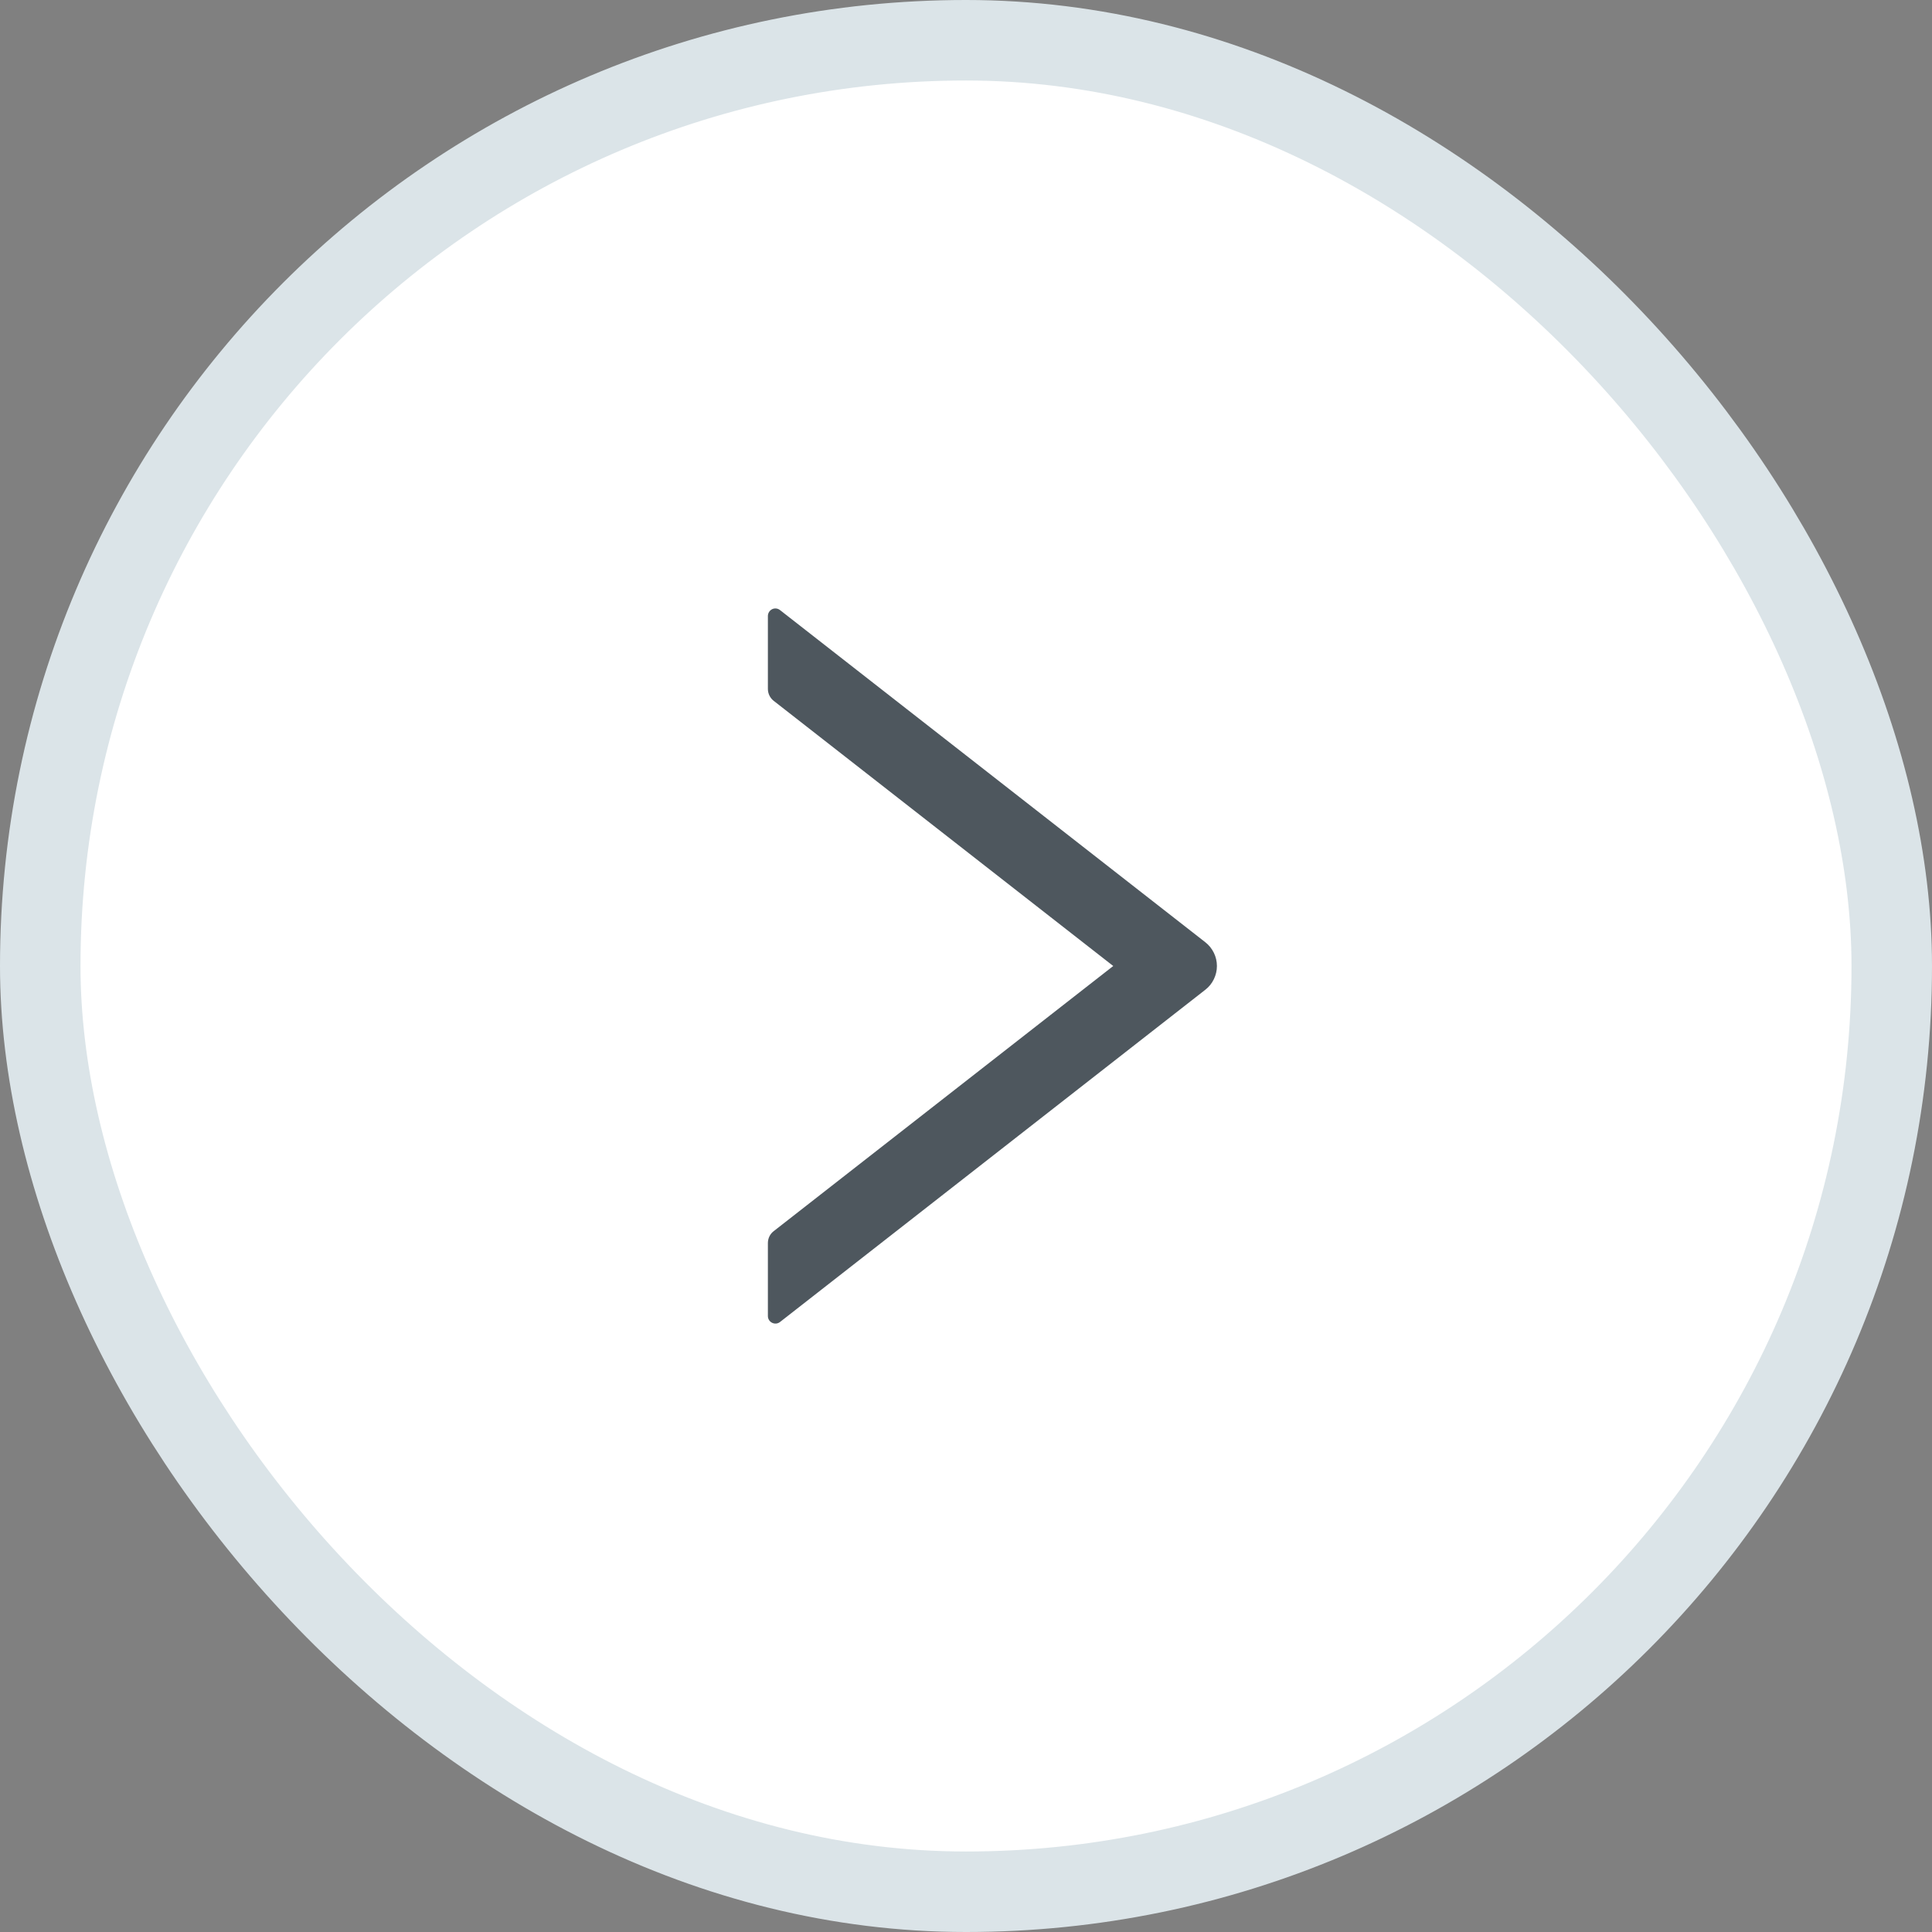
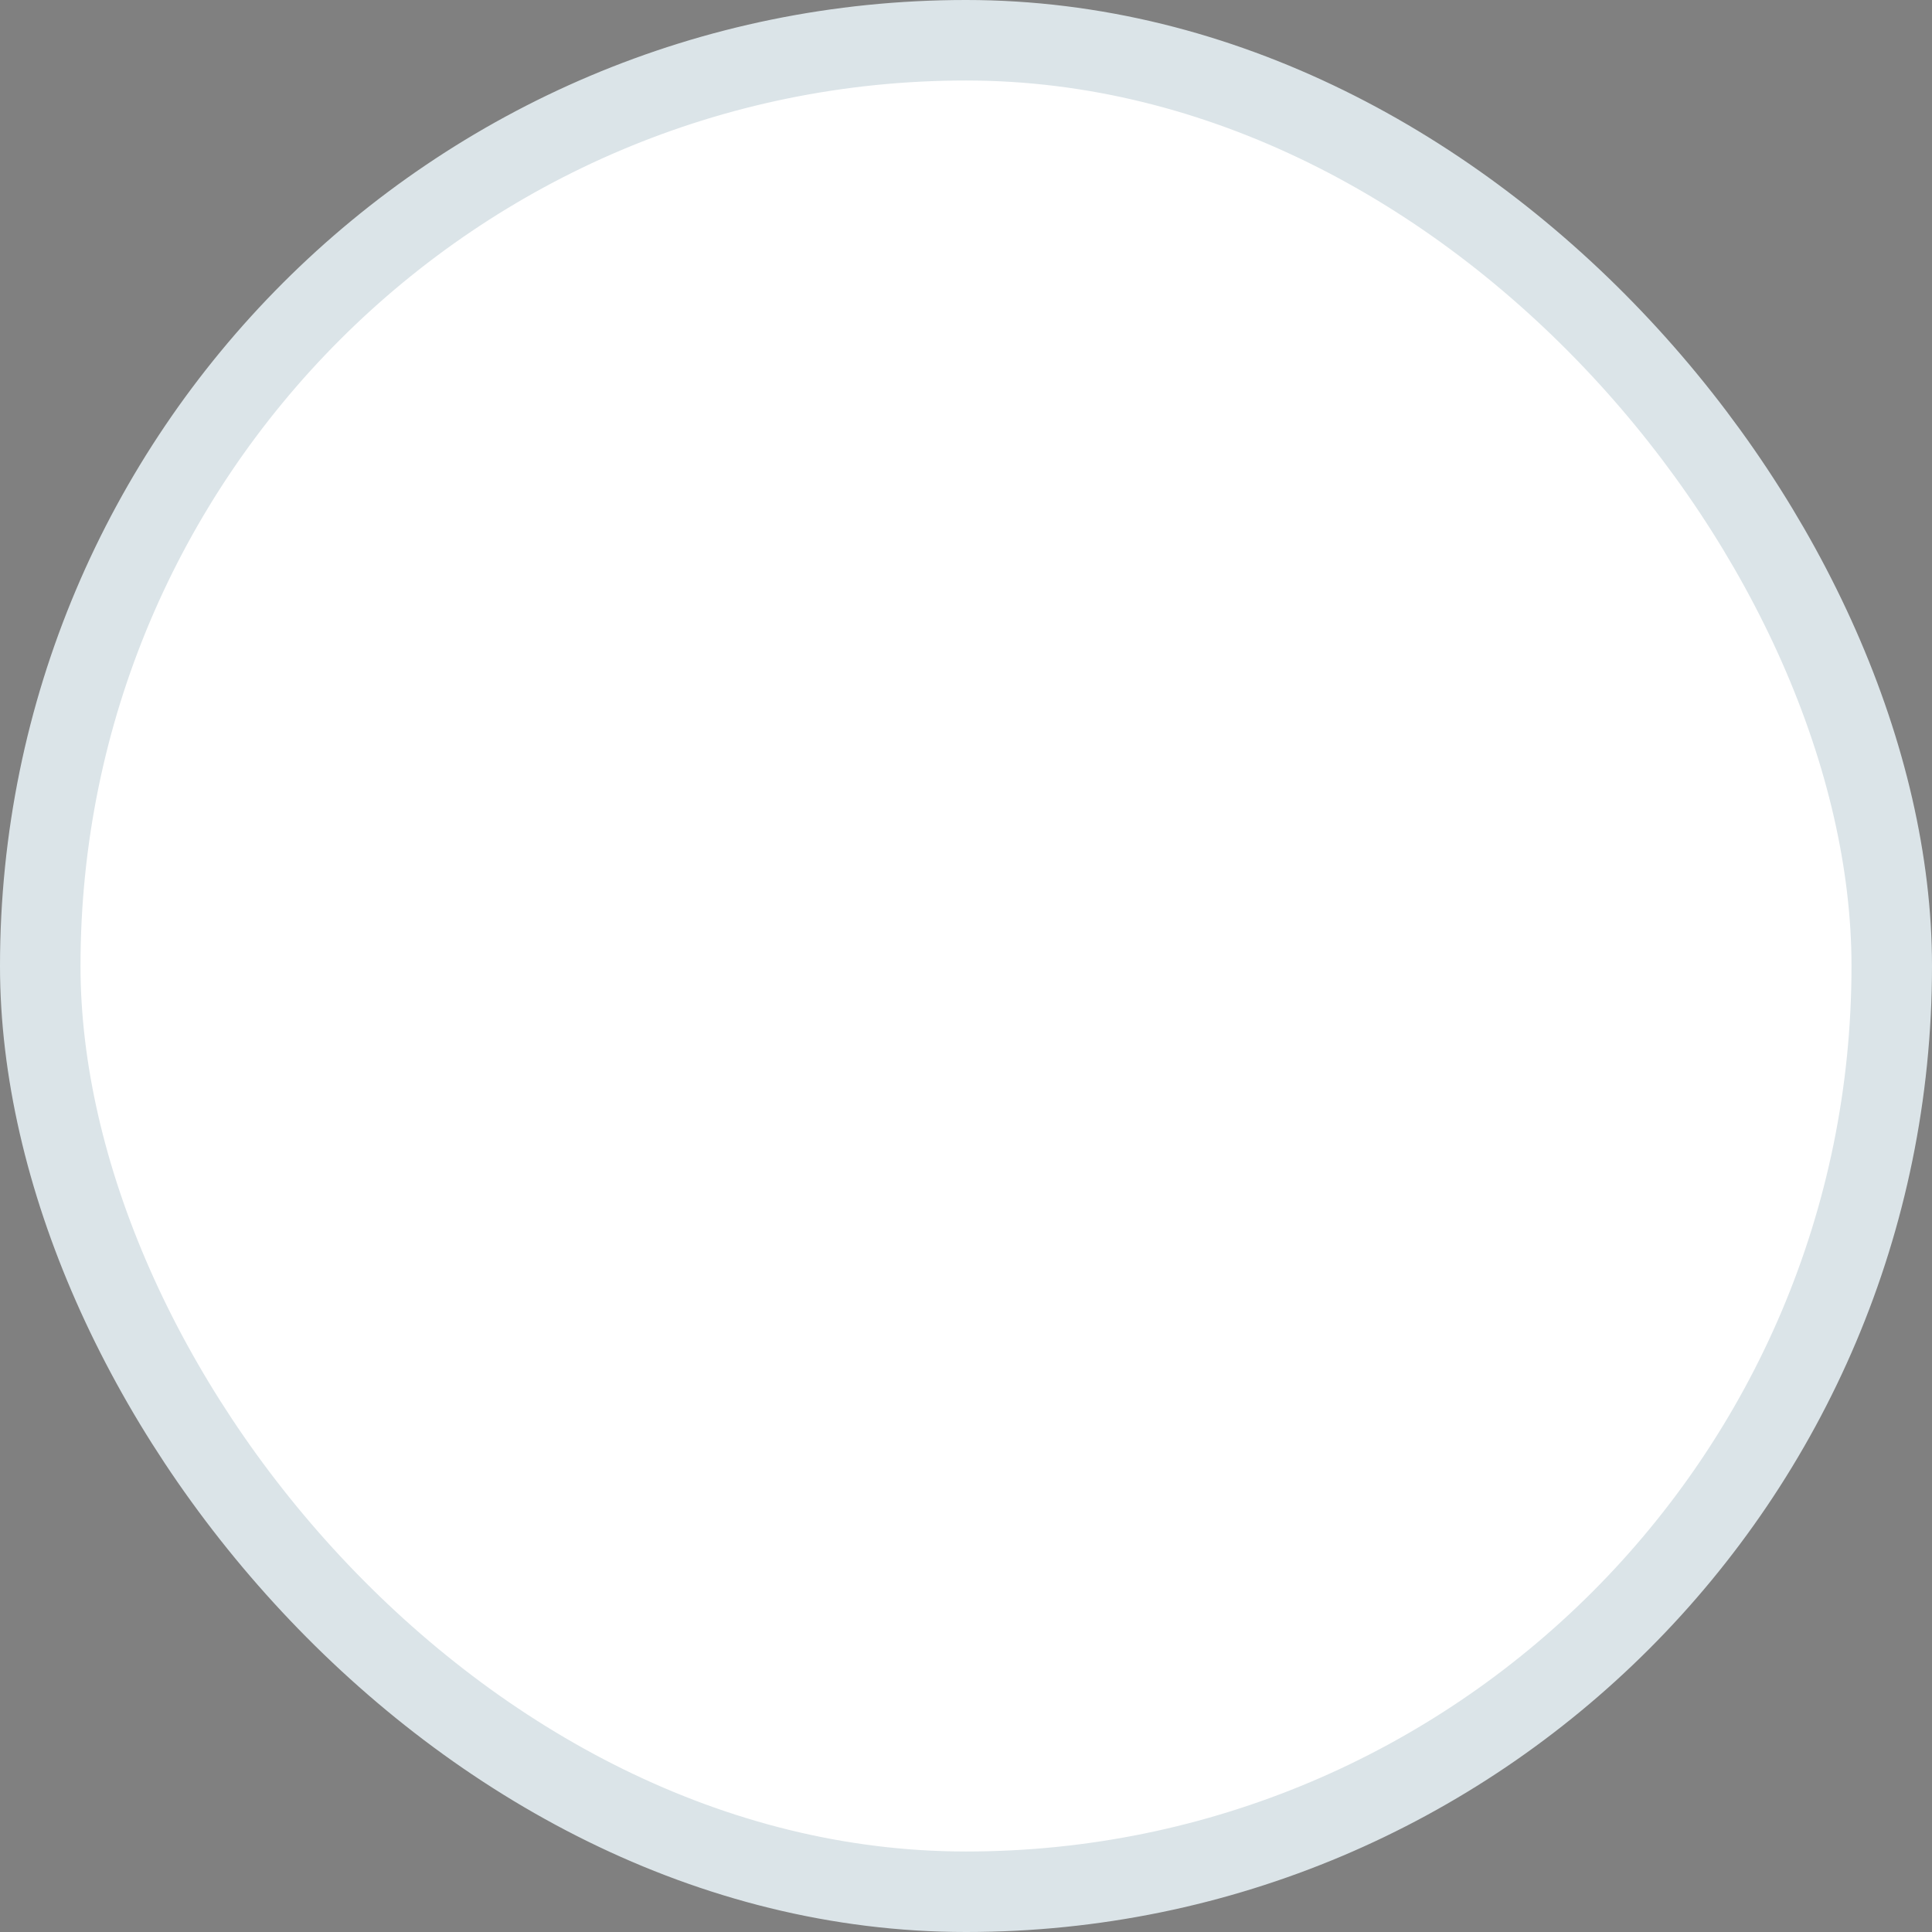
<svg xmlns="http://www.w3.org/2000/svg" width="24" height="24" viewBox="0 0 24 24" fill="none">
  <rect x="0" y="0" width="24" height="24" fill="#808080" stroke="none" />
  <rect x="0.5" y="0.5" width="23" height="23" rx="11.5" fill="white" stroke="#DBE4E8" />
-   <path d="M14.973 11.705L9.69 7.579C9.676 7.568 9.66 7.561 9.642 7.559C9.625 7.557 9.607 7.56 9.591 7.568C9.576 7.576 9.562 7.588 9.553 7.603C9.544 7.618 9.539 7.635 9.539 7.652V8.558C9.539 8.616 9.566 8.671 9.611 8.706L13.829 12L9.611 15.294C9.565 15.329 9.539 15.384 9.539 15.442V16.348C9.539 16.426 9.629 16.47 9.69 16.422L14.973 12.295C15.018 12.26 15.054 12.216 15.079 12.164C15.104 12.113 15.117 12.057 15.117 12C15.117 11.943 15.104 11.887 15.079 11.836C15.054 11.785 15.018 11.74 14.973 11.705Z" fill="#4E575E" />
</svg>